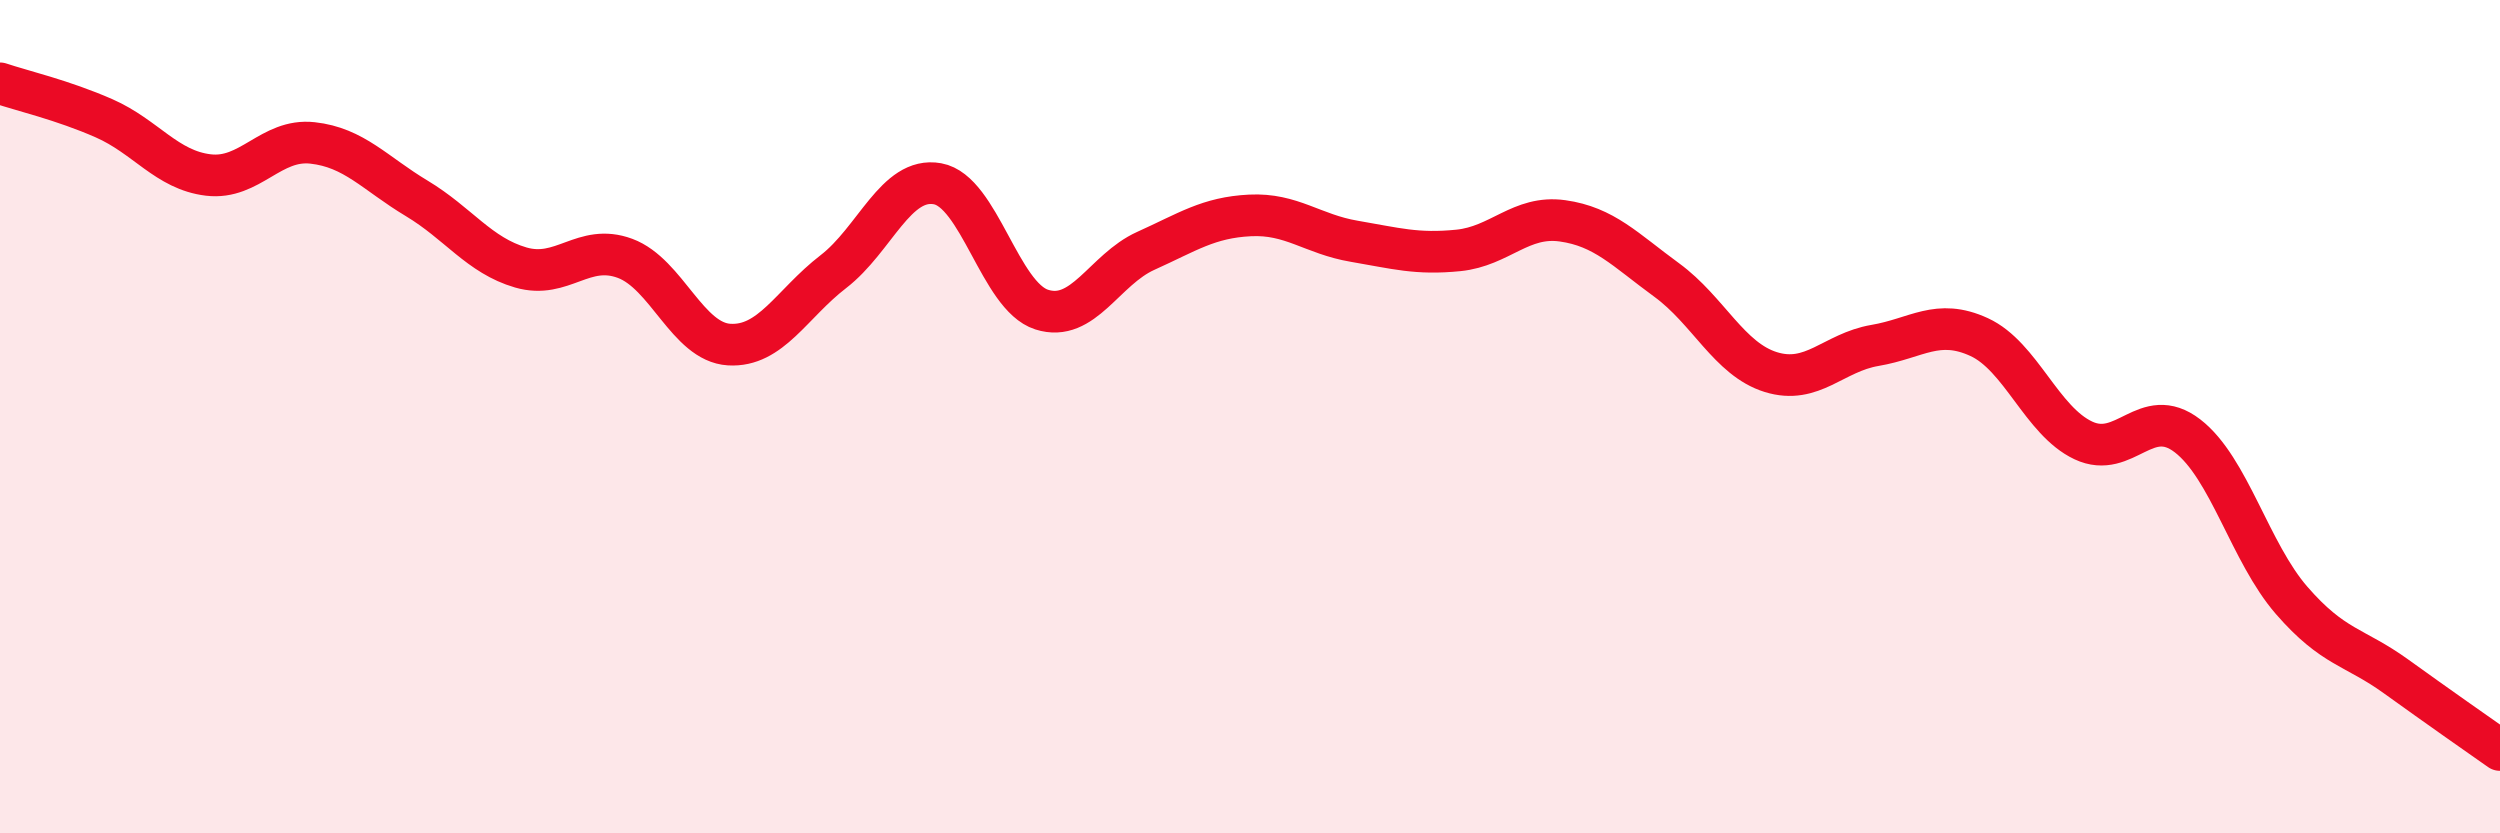
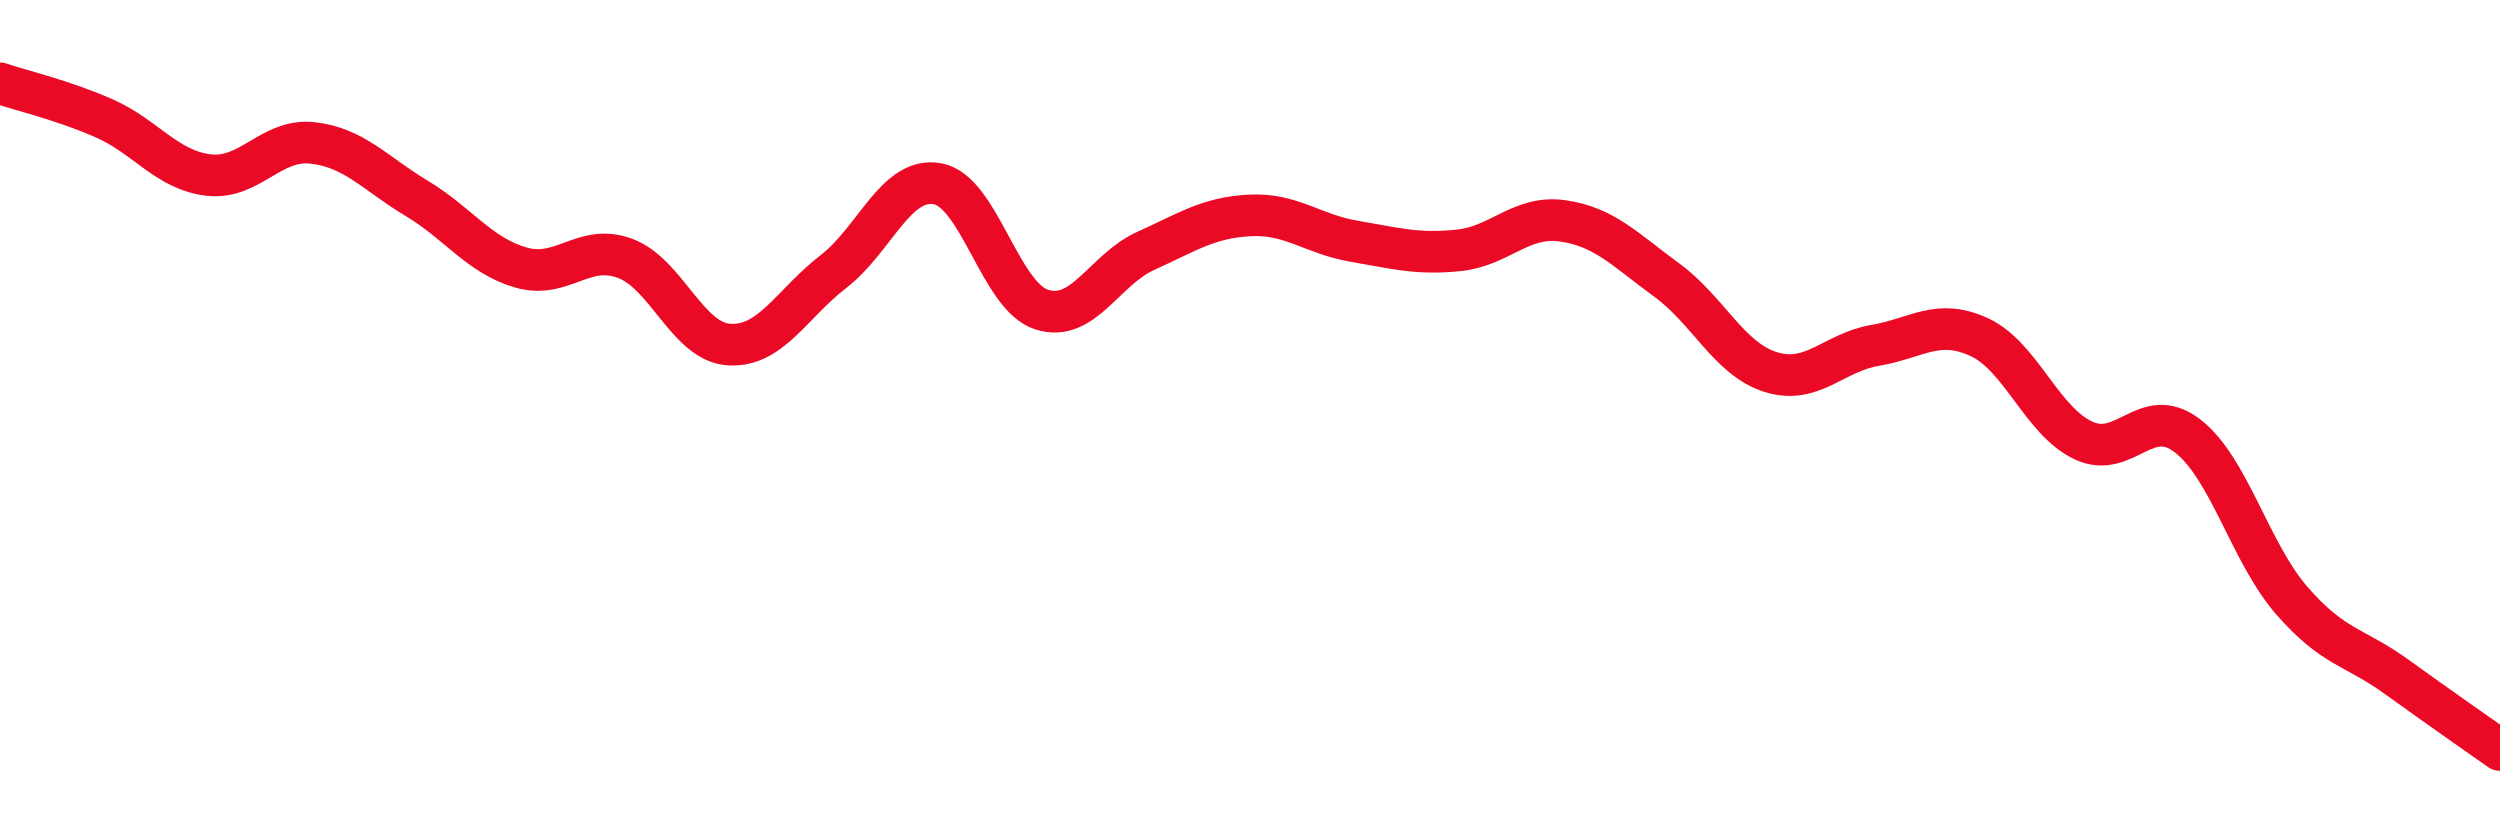
<svg xmlns="http://www.w3.org/2000/svg" width="60" height="20" viewBox="0 0 60 20">
-   <path d="M 0,2 C 0.5,2.17 1.5,2.4 2.5,2.84 C 3.5,3.28 4,4.08 5,4.2 C 6,4.32 6.5,3.32 7.5,3.43 C 8.5,3.54 9,4.16 10,4.76 C 11,5.36 11.5,6.13 12.5,6.42 C 13.5,6.71 14,5.83 15,6.2 C 16,6.57 16.5,8.21 17.5,8.27 C 18.5,8.33 19,7.29 20,6.52 C 21,5.75 21.5,4.23 22.5,4.41 C 23.5,4.59 24,7.11 25,7.43 C 26,7.75 26.5,6.47 27.5,6.02 C 28.5,5.57 29,5.22 30,5.17 C 31,5.12 31.5,5.62 32.5,5.79 C 33.5,5.96 34,6.11 35,6.01 C 36,5.91 36.5,5.16 37.5,5.3 C 38.5,5.44 39,5.99 40,6.72 C 41,7.45 41.5,8.62 42.5,8.93 C 43.5,9.24 44,8.46 45,8.29 C 46,8.12 46.5,7.63 47.5,8.09 C 48.5,8.55 49,10.1 50,10.57 C 51,11.04 51.5,9.69 52.5,10.46 C 53.5,11.23 54,13.26 55,14.41 C 56,15.56 56.5,15.51 57.5,16.23 C 58.5,16.95 59.5,17.65 60,18L60 20L0 20Z" fill="#EB0A25" opacity="0.1" stroke-linecap="round" stroke-linejoin="round" />
  <path d="M 0,2 C 0.5,2.17 1.5,2.4 2.5,2.84 C 3.5,3.28 4,4.08 5,4.2 C 6,4.32 6.5,3.32 7.5,3.43 C 8.5,3.54 9,4.16 10,4.76 C 11,5.36 11.5,6.13 12.5,6.42 C 13.5,6.71 14,5.83 15,6.2 C 16,6.57 16.5,8.21 17.5,8.27 C 18.5,8.33 19,7.29 20,6.52 C 21,5.75 21.5,4.23 22.5,4.41 C 23.5,4.59 24,7.11 25,7.43 C 26,7.75 26.5,6.47 27.5,6.02 C 28.5,5.57 29,5.22 30,5.17 C 31,5.12 31.5,5.62 32.5,5.79 C 33.5,5.96 34,6.11 35,6.01 C 36,5.91 36.5,5.16 37.5,5.3 C 38.5,5.44 39,5.99 40,6.72 C 41,7.45 41.5,8.62 42.5,8.93 C 43.5,9.24 44,8.46 45,8.29 C 46,8.12 46.5,7.63 47.5,8.09 C 48.5,8.55 49,10.1 50,10.57 C 51,11.04 51.5,9.69 52.5,10.46 C 53.5,11.23 54,13.26 55,14.41 C 56,15.56 56.5,15.51 57.5,16.23 C 58.5,16.95 59.5,17.65 60,18" stroke="#EB0A25" stroke-width="1" fill="none" stroke-linecap="round" stroke-linejoin="round" />
</svg>